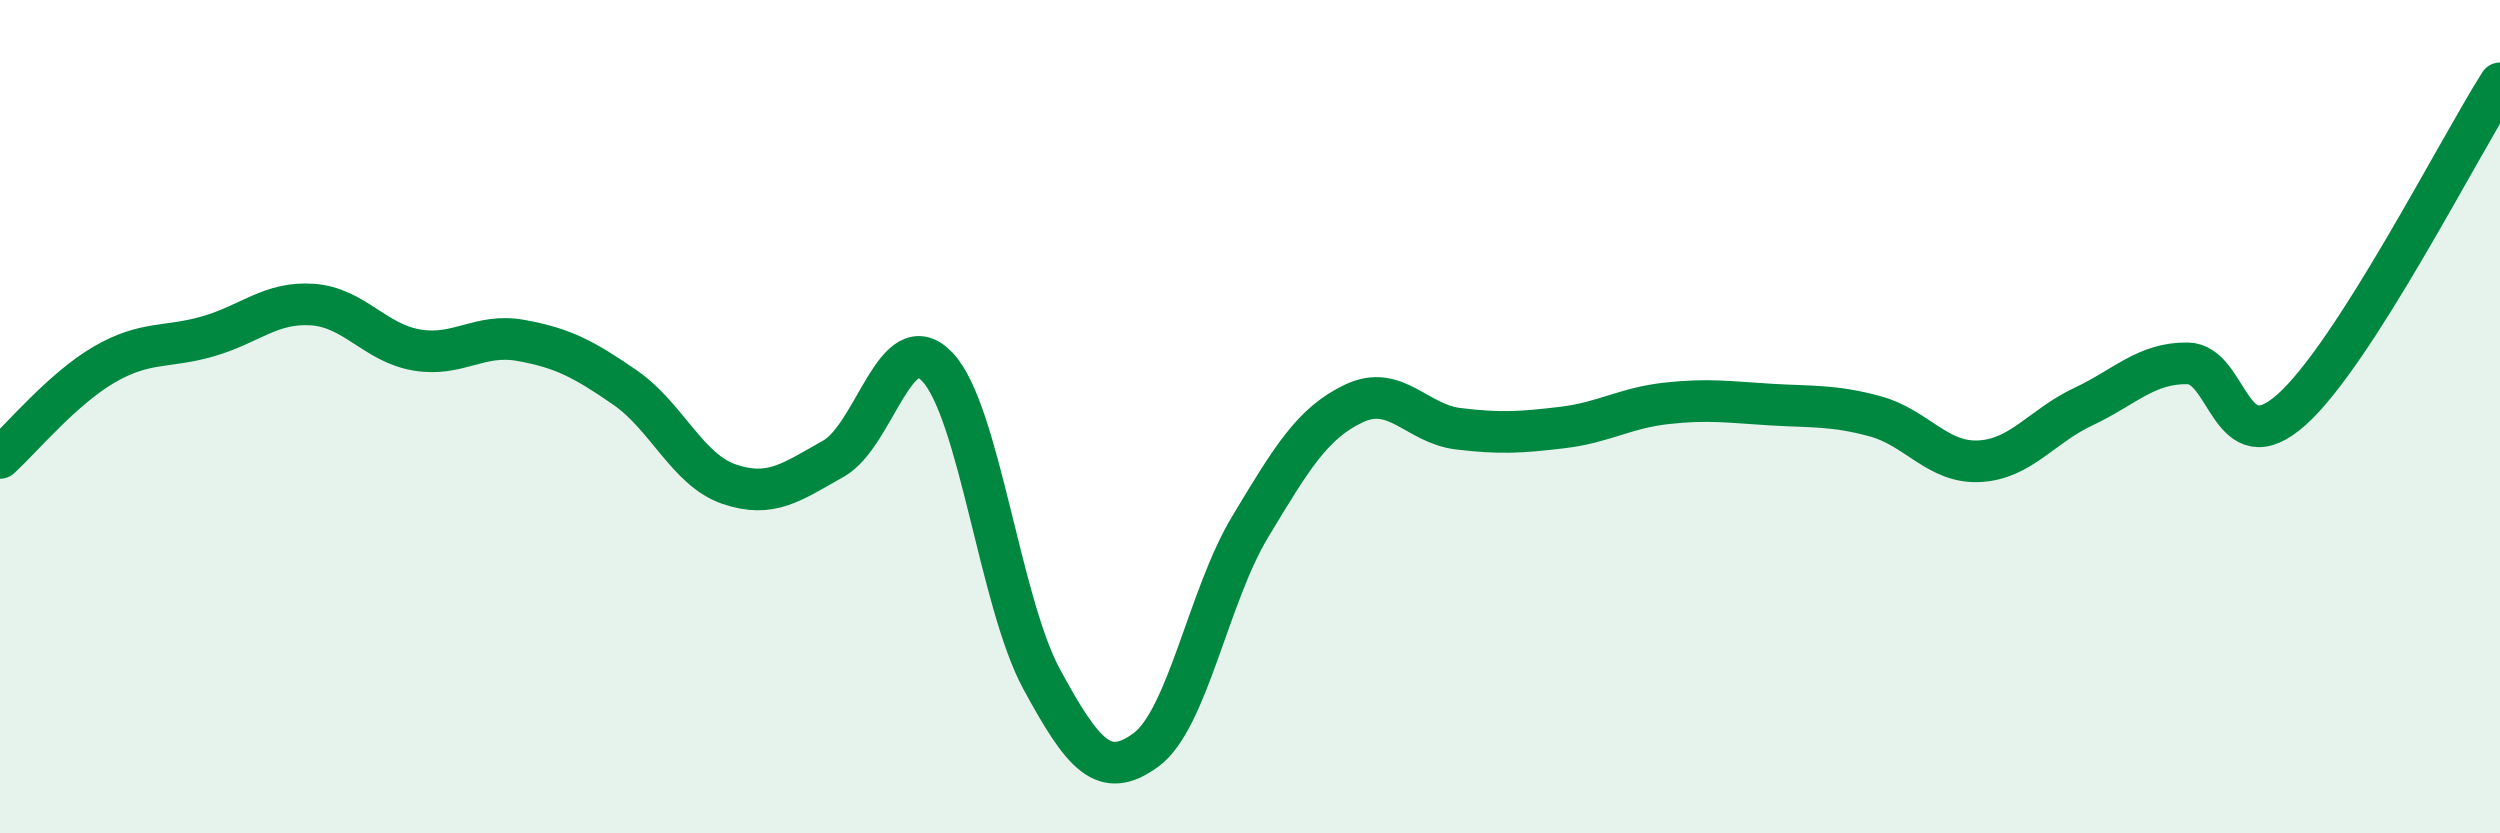
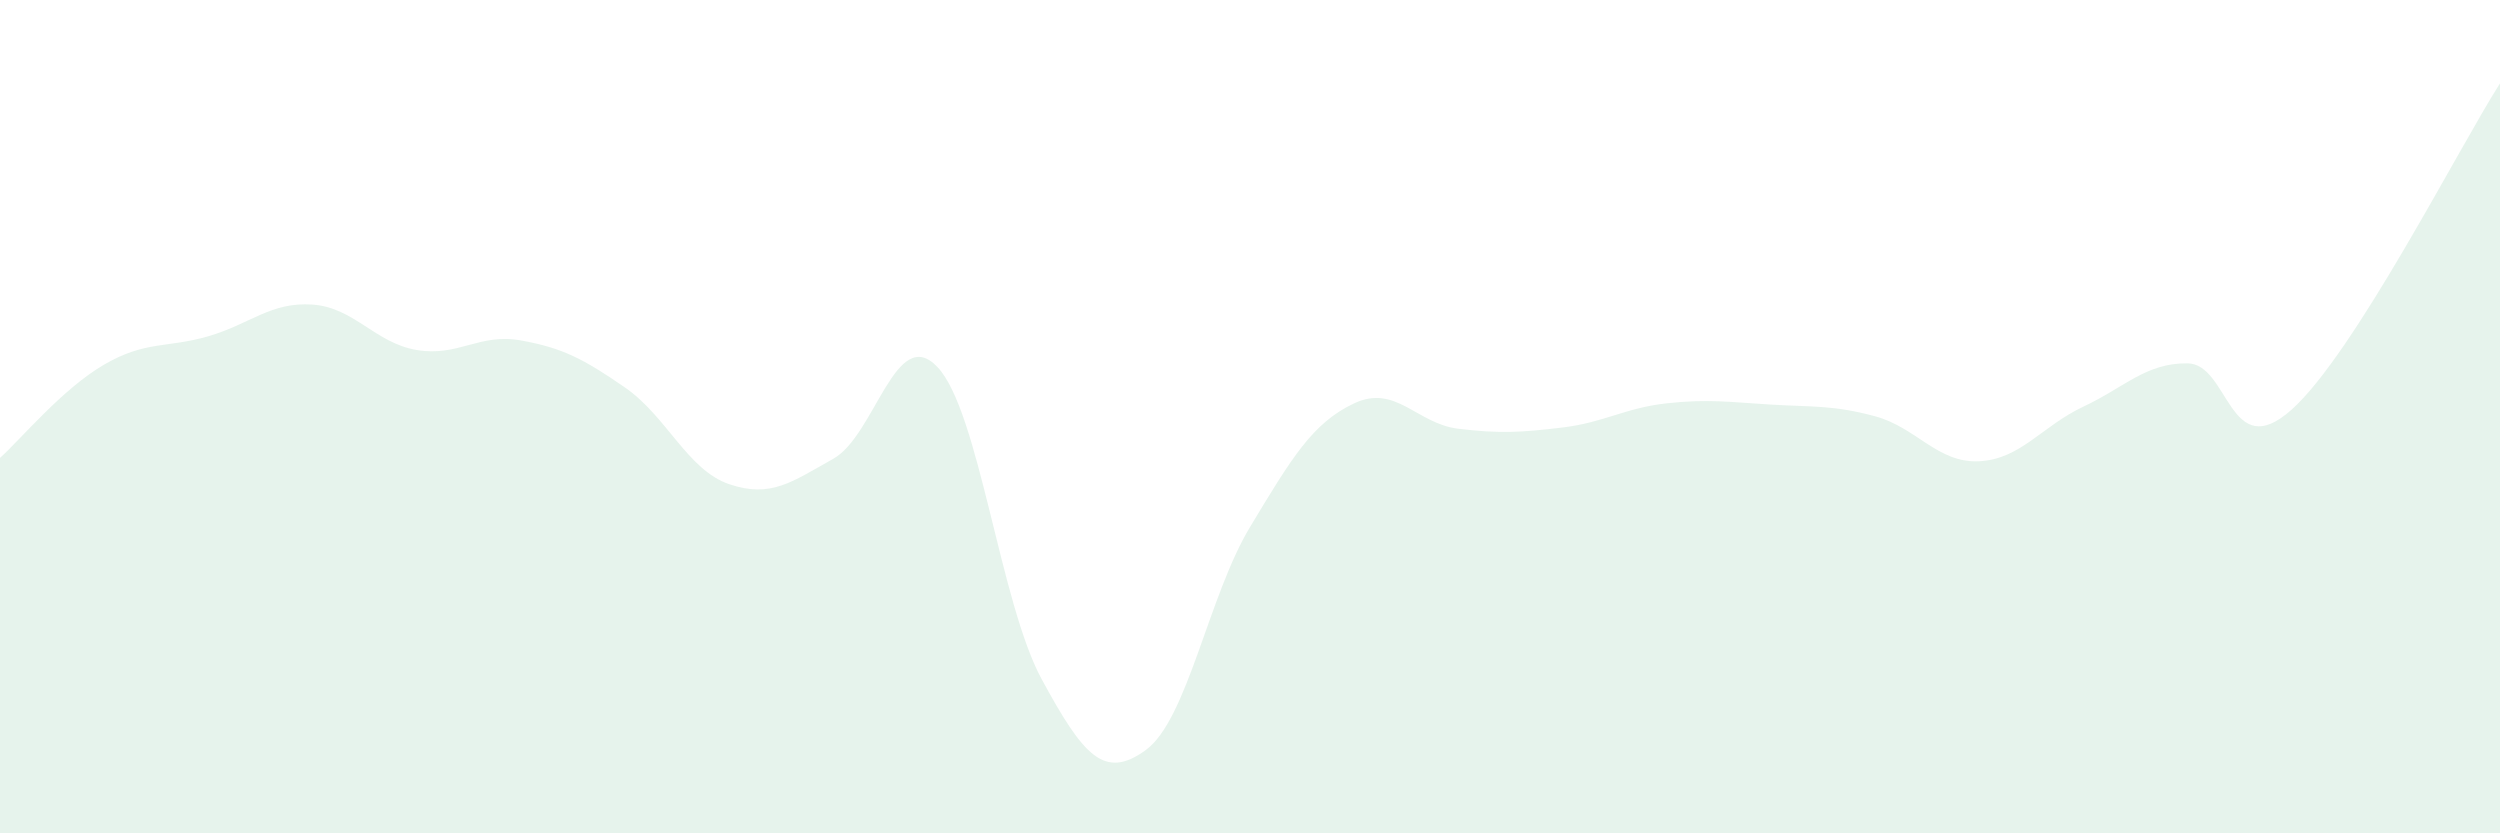
<svg xmlns="http://www.w3.org/2000/svg" width="60" height="20" viewBox="0 0 60 20">
  <path d="M 0,10.99 C 0.5,10.54 1.5,9.33 2.5,8.75 C 3.5,8.17 4,8.36 5,8.07 C 6,7.78 6.5,7.24 7.5,7.31 C 8.5,7.38 9,8.23 10,8.4 C 11,8.57 11.5,7.99 12.5,8.17 C 13.5,8.35 14,8.61 15,9.3 C 16,9.99 16.5,11.28 17.5,11.62 C 18.5,11.96 19,11.57 20,11.01 C 21,10.45 21.5,7.75 22.5,8.81 C 23.5,9.87 24,14.46 25,16.3 C 26,18.14 26.5,18.73 27.5,18 C 28.5,17.27 29,14.31 30,12.65 C 31,10.99 31.5,10.15 32.5,9.68 C 33.5,9.21 34,10.17 35,10.29 C 36,10.41 36.5,10.38 37.5,10.26 C 38.5,10.14 39,9.79 40,9.68 C 41,9.57 41.5,9.65 42.5,9.71 C 43.5,9.77 44,9.72 45,9.99 C 46,10.26 46.5,11.12 47.5,11.07 C 48.5,11.02 49,10.23 50,9.76 C 51,9.29 51.5,8.71 52.5,8.72 C 53.5,8.73 53.5,11.17 55,9.83 C 56.5,8.49 59,3.57 60,2L60 20L0 20Z" fill="#008740" opacity="0.1" stroke-linecap="round" stroke-linejoin="round" />
-   <path d="M 0,10.99 C 0.5,10.54 1.5,9.33 2.5,8.75 C 3.5,8.17 4,8.36 5,8.07 C 6,7.78 6.5,7.24 7.5,7.31 C 8.5,7.38 9,8.23 10,8.4 C 11,8.57 11.5,7.99 12.5,8.17 C 13.5,8.35 14,8.61 15,9.3 C 16,9.99 16.5,11.28 17.5,11.62 C 18.5,11.96 19,11.57 20,11.01 C 21,10.45 21.5,7.75 22.5,8.81 C 23.5,9.87 24,14.46 25,16.3 C 26,18.14 26.5,18.73 27.5,18 C 28.5,17.27 29,14.31 30,12.65 C 31,10.99 31.5,10.15 32.5,9.68 C 33.5,9.21 34,10.17 35,10.29 C 36,10.41 36.5,10.38 37.5,10.26 C 38.5,10.14 39,9.79 40,9.68 C 41,9.57 41.5,9.65 42.5,9.71 C 43.5,9.77 44,9.72 45,9.99 C 46,10.26 46.5,11.12 47.5,11.07 C 48.5,11.02 49,10.23 50,9.76 C 51,9.29 51.5,8.71 52.5,8.72 C 53.5,8.73 53.5,11.17 55,9.83 C 56.5,8.49 59,3.57 60,2" stroke="#008740" stroke-width="1" fill="none" stroke-linecap="round" stroke-linejoin="round" />
</svg>